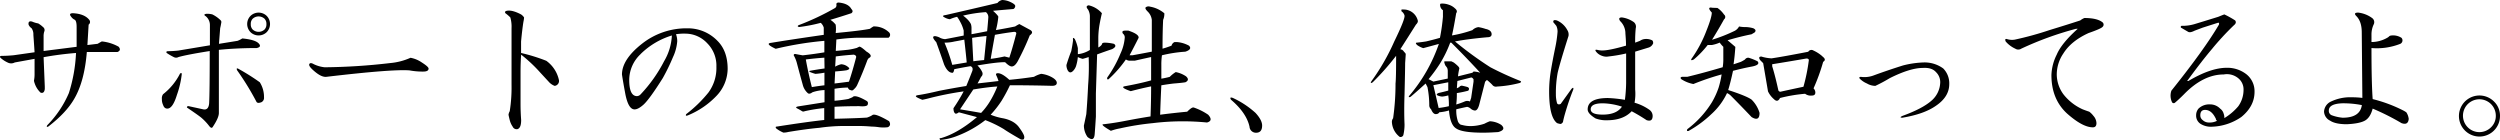
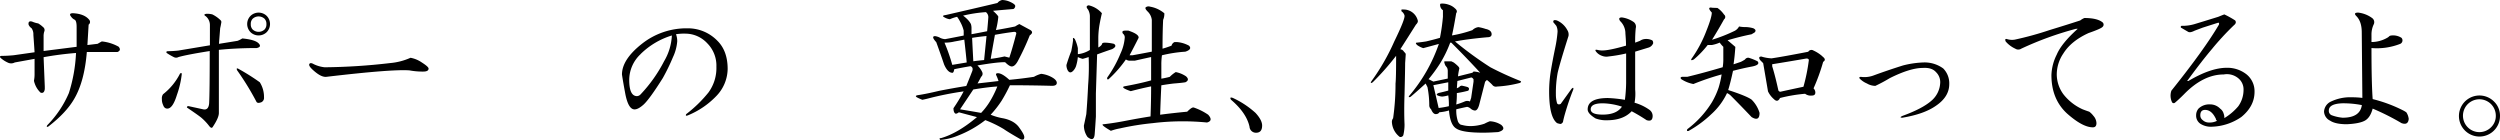
<svg xmlns="http://www.w3.org/2000/svg" viewBox="0 0 943.82 52.83">
  <g id="レイヤー_1" data-name="レイヤー 1">
    <path d="M33.69,7.48a1.24,1.24,0,0,1-.23,1.82L33,17l3.85-.46q1.14-.67,1.59-.9a16.3,16.3,0,0,1,6.35,2c.75.9.6,1.58-.46,2H32.78q-.9,11.1-4.76,17.68-3,5.22-9.75,10.43-.91.45-.45-.45A39.47,39.47,0,0,0,26,35.14,58.25,58.25,0,0,0,28.7,20a121.38,121.38,0,0,0-12.24,1.59l.45,11.11v.91c-.15,1.21-.68,1.66-1.59,1.36a8.43,8.43,0,0,1-2.27-3.63,3.54,3.54,0,0,1-.22-.91,12.75,12.75,0,0,0,.22-2.49V22.22L5.57,23.58a2.84,2.84,0,0,1-2.72,0A10.45,10.45,0,0,1,.13,21.77c-.3-.46-.08-.68.68-.68,1.21,0,2.64-.08,4.31-.23l7.93-1.13q-.23-3.63-.45-6.58a4,4,0,0,0-.68-2.49A3.09,3.09,0,0,1,10.79,9.3c-.15-1.06.3-1.44,1.36-1.14a9.29,9.29,0,0,0,2.27.68,9.89,9.89,0,0,1,1.81,1.36A1.42,1.42,0,0,1,16.68,12a5.94,5.94,0,0,0-.22,1.81v5.44l12.47-1.58V10.2c0-1.51-.23-2.41-.68-2.72a3.37,3.37,0,0,1-1.36-1.13c-.76-.91-.54-1.36.68-1.36Q31.88,5.22,33.69,7.48Z" />
    <path d="M66.79,35.83C65.73,39.3,64.53,41,63.17,41c-.76,0-1.29-.45-1.59-1.36a4.93,4.93,0,0,1-.46-2.27,2.56,2.56,0,0,1,.46-1.81,23,23,0,0,0,6.35-7.71c.45-.45.68-.38.68.23A34.62,34.62,0,0,1,66.79,35.83ZM77.9,5.21a8,8,0,0,1,2.27.23,12,12,0,0,1,3.17,2.27.93.93,0,0,1,.23.68c-.15.91-.3,1.66-.45,2.27l-.46,5.89,7-1.13a9.58,9.58,0,0,0,1.82-.91c3.17.31,5.21.91,6.12,1.82s.68,1.51-.68,1.81q-7.49,0-14.29.68V42.63q0,1.82-2.26,5.21c-.31.6-.76.53-1.36-.22a20.44,20.44,0,0,0-3-3.18c-.91-.75-2.72-2-5.44-3.85,0-.46.3-.61.9-.46l5.22,1.14c1.36.3,2.11-.46,2.27-2.27q.22-4.3.22-19.73-8.61,1.36-11.79,2.27a1.88,1.88,0,0,1-1.81,0A23.13,23.13,0,0,1,62.94,20c-.31-.45-.08-.68.68-.68.91,0,2.11-.07,3.63-.22l12-2V9.52a4.32,4.32,0,0,0-1.58-3.4C76.92,5.67,77,5.37,77.9,5.21ZM98.08,31.06a10.36,10.36,0,0,1,1.59,5.67,1.83,1.83,0,0,1-.91,1.82c-1.06.45-1.74.37-2-.23a101.92,101.92,0,0,0-7.25-11.79c-.31-.76-.08-.91.68-.45A81.15,81.15,0,0,1,98.08,31.06Zm-3.4-18.82a4.37,4.37,0,0,1,0-6.34,4.39,4.39,0,0,1,5.9,0,4.37,4.37,0,0,1,0,6.34,4.39,4.39,0,0,1-5.9,0Zm5.22-1.13a2.77,2.77,0,0,0,.68-2,2.77,2.77,0,0,0-.68-2,3.29,3.29,0,0,0-4.54,0,2.77,2.77,0,0,0-.68,2,2.77,2.77,0,0,0,.68,2,3.29,3.29,0,0,0,4.54,0Z" />
    <path d="M122.57,25.4a228,228,0,0,0,24.72-1.59,23.88,23.88,0,0,0,7.7-2,11.07,11.07,0,0,1,4.31,1.81c1.66,1.06,2.5,1.82,2.5,2.27,0,.76-.68,1.13-2,1.13a27,27,0,0,1-5.22-.45Q148,26.08,123.25,29c-1.36.16-3-.68-5-2.49-1.36-1.21-1.81-2-1.36-2.49.3-.31.83-.23,1.59.22A12.49,12.49,0,0,0,122.57,25.4Z" />
-     <path d="M211,30.16a1.86,1.86,0,0,1-1.59,2.26,5.5,5.5,0,0,1-2.27-1.58L204,27.44a56,56,0,0,0-7.25-6.81c-.16,2.12-.23,4.24-.23,6.35V39.23c0,1.81.07,3.85.23,6.12,0,2-.46,3.09-1.37,3.4a1.62,1.62,0,0,1-1.81-.91,7.62,7.62,0,0,1-1.13-2.49c-.16-.6-.31-1.28-.46-2a3.38,3.38,0,0,1,.46-1.36,57.39,57.39,0,0,0,.68-10V10.66a12.41,12.41,0,0,0-.46-4.08A16.1,16.1,0,0,0,190.82,5c-.31-.45-.15-.76.45-.91q2-.45,5.45,1.36a3.9,3.9,0,0,1,1.13,1.14,9.69,9.69,0,0,1-.23,1.58c-.3,1.82-.6,4.31-.9,7.49V20a67.35,67.35,0,0,1,9.52,2.95A12.12,12.12,0,0,1,211,30.16Z" />
    <path d="M270.86,15.42q3.86,3.85,3.85,10.66a15,15,0,0,1-4.3,10.2,31.3,31.3,0,0,1-10.66,7.25c-.76.31-1,.16-.68-.45a48.64,48.64,0,0,0,8.39-8.16,15.62,15.62,0,0,0,3-9.75A11.94,11.94,0,0,0,267,16.33a11.28,11.28,0,0,0-8.16-3.63,19.56,19.56,0,0,0-3.63.22,7.42,7.42,0,0,1,.46,2.73,17.11,17.11,0,0,1-1.59,5.89,76.27,76.27,0,0,1-3.86,7.94q-5,7.94-7.25,10c-1.36,1.22-2.49,1.82-3.4,1.82-1.67,0-2.87-2.19-3.63-6.58-.45-2.41-.83-4.61-1.13-6.57q0-5.67,7.48-11.57a27.06,27.06,0,0,1,17.23-5.89A15.48,15.48,0,0,1,270.86,15.42Zm-29,5a13.42,13.42,0,0,0-4.31,9.75q0,6.12,2.95,6.12a2,2,0,0,0,1.36-.68,54.13,54.13,0,0,0,8.84-12.47,21,21,0,0,0,2.95-9.75A28.78,28.78,0,0,0,241.84,20.41Z" />
-     <path d="M321.42,3.4q.9.91,0,1.59Q318,6.13,313.49,7.48a7.91,7.91,0,0,1,2,1.82,11.77,11.77,0,0,1,0,3.17q9.53-.9,12.92-1.59a10.11,10.11,0,0,1,1.36-.9,8.13,8.13,0,0,1,5.9,2.26,1.3,1.3,0,0,1-.23,2H323.69a71.53,71.53,0,0,0-7.94.67l-.22,4.31c1.81-.15,3.4-.3,4.76-.45a24.26,24.26,0,0,0,3.17-.68l.91-.45c.3-.15,1.21.45,2.72,1.81,1.81,1.06,2.12,1.89.91,2.49a2.78,2.78,0,0,0-.68,1.14q-1.59,4.31-3.63,8.84a4.61,4.61,0,0,1-1.36,1.81c-.31.46-.76.54-1.36.23-.31,0-.61-.3-.91-.91a34.22,34.22,0,0,0-5,.46v4.53a51.9,51.9,0,0,0,5.22-.68c.75-.3,1.28-.53,1.59-.68q.9-1.12,5.21,1.36c.6.31.75.83.45,1.59-.3.45-1.36.61-3.17.45q-5.22,0-9.3.23v4.53c6.05-.14,10.13-.3,12.25-.45a8.71,8.71,0,0,0,2-.91q.9-.9,6.35,2.27c.6,1.06.45,1.82-.46,2.27a12.89,12.89,0,0,1-3.4,0,20,20,0,0,0-2.72-.23c-1.81-.15-3.33-.22-4.53-.22h-6.81a66.77,66.77,0,0,0-8.39.68q-5,.45-11.79,1.58a7.48,7.48,0,0,1-1.81.23,11.6,11.6,0,0,1-2.72-1.59c-.31-.45-.23-.68.23-.68q11.55-1.81,17.91-2.49V40.81A57.2,57.2,0,0,0,303.74,42a1,1,0,0,1-.91,0,21,21,0,0,0-2-1.14c-.45-.3-.31-.52.45-.68l10-1.58V34a16.34,16.34,0,0,0-4.08.68,2.27,2.27,0,0,0-.91.45c-.61.31-1.06.31-1.36,0A6.2,6.2,0,0,1,303.06,32q-1.14-4.08-2.27-8.39a11.59,11.59,0,0,0-1.14-2.72c0-.45.31-.6.91-.45.76.15,1.59.3,2.5.45q4.08-.45,8.16-1.13V15.42a125.41,125.41,0,0,0-18.37,3q-4.31-2-1.59-2.27,6.81-1.14,19.73-3V10.43a4,4,0,0,0-1.13-1.81,58.92,58.92,0,0,1-8.16,1.58c-.61-.15-.69-.37-.23-.68A95.73,95.73,0,0,0,315.3,3a1.3,1.3,0,0,0,.45-1.36c0-.46.3-.68.91-.68C319.08,1.21,320.66,2,321.42,3.4Zm-10.2,18.37q-3.41.23-7,.68.9,5,2.27,10.43c1.81-.3,3.4-.53,4.76-.68V27.44a30.24,30.24,0,0,1-3.4.45,15.68,15.68,0,0,1-2-.68c-.31-.15-.38-.3-.23-.45q2.49-.47,5.67-.91Zm4.31-.46-.23,3.86a8.08,8.08,0,0,1,2.27-.91,4.27,4.27,0,0,1,2.72,1.14c.6.45.37.83-.68,1.13-.91.15-2.35.3-4.31.45l-.23,4.54c1.36-.15,3.18-.38,5.44-.68q1.37-4.08,2.73-9.3c0-.45-.31-.75-.91-.91C320.06,20.79,317.79,21,315.53,21.31Z" />
    <path d="M381.28.68c1.36.61,2,1.13,2,1.59a1.34,1.34,0,0,1-.68,1.13c-3.63.31-6.2.53-7.71.68,1.36,1.21,2,2,2,2.27a29.41,29.41,0,0,1-.9,5c2.72-.46,5.13-.91,7.25-1.36a15.76,15.76,0,0,1,1.59-.91L389,11.34c.91.6.83,1.28-.23,2a96.05,96.05,0,0,1-4.53,9.75c-.76,1.36-1.51,2-2.27,2-.6,0-1.44-.53-2.49-1.59Q377,23.36,369,24.71a8,8,0,0,1,1.81,2.5A1.48,1.48,0,0,1,370.4,29c-.46.91-.91,1.74-1.36,2.5q4.08-.45,7.93-.91a17.87,17.87,0,0,0-.9-2.27c-.16-.45.07-.68.68-.68,1.05,0,2.49.84,4.3,2.5,3.18-.3,6.27-.68,9.3-1.14a11.1,11.1,0,0,1,2.72-1.13,10.77,10.77,0,0,1,4.54,1.59c.9.6,1.36,1.21,1.36,1.81,0,.76-.61,1.13-1.82,1.13q-7.93-.21-15.87-.22a58.44,58.44,0,0,1-3.17,5.89A38.42,38.42,0,0,1,374,43.31a21.46,21.46,0,0,0,4.76,1.36q4.31.9,6.12,3.63c1.21,1.66,1.81,2.79,1.81,3.4a1.36,1.36,0,0,1-.22.9,1.49,1.49,0,0,1-1.14,0c-3.17-1.81-5.29-3.1-6.35-3.85a43,43,0,0,0-7-3.4,40.86,40.86,0,0,1-10.43,5.89A22.92,22.92,0,0,1,355,52.83c-.45-.45-.38-.68.23-.68q6.35-1.82,13.6-7.94L362,42.4c-.61.45-1.06.61-1.36.45-.46-.3-.68-1-.68-2a63.64,63.64,0,0,0,3.85-6.35,120.64,120.64,0,0,0-13.6,2.73q-.92.23-2,.45c-.76-.3-1.44-.6-2-.91-.76-.45-.54-.75.68-.9,2-.31,4.53-.83,7.71-1.59,3.92-.76,7.33-1.36,10.2-1.82q1.13-2.72,2.27-5.66c.3-.91.07-1.51-.68-1.82-1.82.31-3.86.68-6.13,1.14-.15.9-.38,1.36-.68,1.36-1.21,0-2.26-1.06-3.17-3.18-.76-2.27-1.74-5.06-2.95-8.39a8.11,8.11,0,0,1-.91-1.13c-.45-.76-.3-1.14.46-1.14a5.2,5.2,0,0,1,2,.69,5.23,5.23,0,0,0,1.81.45c2.42-.45,4.76-.91,7-1.36V11.56a13.58,13.58,0,0,0-1.36-3.4,12.46,12.46,0,0,0-1.13-1.81,13.88,13.88,0,0,0-2.72.91,5.21,5.21,0,0,1-2-.68c-.91-.46-.76-.76.45-.91q13.83-3.18,19.5-4.54A3.11,3.11,0,0,1,378.33,0,7.59,7.59,0,0,1,381.28.68ZM356.57,16.1a66.92,66.92,0,0,1,2.94,8.39l5.45-.91q-.24-2.71-.91-8.62-2.26.46-3.63.69A15.93,15.93,0,0,1,356.57,16.1Zm10.88,17.68q-2.26,3.4-5,7.49c4.54.76,7.18,1.21,7.94,1.36a24.65,24.65,0,0,0,3.17-4.08,36.09,36.09,0,0,0,2.95-5.9Q372.89,32.88,367.45,33.78ZM363.59,5.9a13.07,13.07,0,0,1,1.59,1.36,7.14,7.14,0,0,1,1.36,1.81,5,5,0,0,1,.23,1.59v2.26q2.49-.45,5.9-1.13c.14-1.36.3-3.1.45-5.21a2.39,2.39,0,0,0-.91-2A50.9,50.9,0,0,0,363.59,5.9ZM367,14.29c.14,3,.3,6,.45,8.84,1.06-.15,2.42-.3,4.08-.46q.45-4.53.91-9.07C370.62,13.76,368.81,14,367,14.29Zm8.61-1.14c-.9,5-1.44,8-1.58,9.07a52.74,52.74,0,0,0,5.21-.91l1.81.46q1.14-3.4,2.5-8.62c.3-.75.07-1.13-.68-1.13Q379.24,12.47,375.61,13.15Z" />
    <path d="M411,2a9.39,9.39,0,0,1,5,3c-.3,1.21-.6,2.64-.9,4.31a30.88,30.88,0,0,0-.46,5.21v3.4A3.44,3.44,0,0,0,416,16.78c0-.45.38-.68,1.14-.68a16.39,16.39,0,0,1,3.4.45c.9.61.68,1.29-.68,2q-2.73.91-5.67,2-.23,7.49-.46,14.74V44q-.22,3.63-.45,6.57-.22,3.18-2.72,1.14a7.62,7.62,0,0,1-1.36-4.31c.3-1.36.6-2.8.91-4.31.3-3.63.52-7.25.68-10.88A87.1,87.1,0,0,0,411,21.54c-.9.31-1.66.53-2.26.68a8.42,8.42,0,0,1-1.82-.68,16.79,16.79,0,0,1-.68,3.4,4.82,4.82,0,0,1-.9,1.59c-.91,1.06-1.67,1.06-2.27,0a4.38,4.38,0,0,1-.46-2c.61-2,1.21-3.7,1.82-5.22.3-1.51.53-2.87.68-4.08-.15-1,.07-1.21.68-.45a14.85,14.85,0,0,1,1.13,3.4v2.27a10.51,10.51,0,0,0,4.54-1.59V6.35a5.23,5.23,0,0,0-.68-2.72C410,2.72,410.08,2.19,411,2Zm28.57,3a5.65,5.65,0,0,1-.45,2.49c-.15,2.88-.23,6.5-.23,10.89,1.06-.3,2.19-.68,3.4-1.14a2,2,0,0,1,1.14-1.36h.9a11.4,11.4,0,0,1,4.54,1.36c.91.91.45,1.67-1.36,2.27a50.83,50.83,0,0,0-8.84,1.36,24.63,24.63,0,0,0-.23,3.63V29.7c.91-.15,2-.37,3.17-.68a12,12,0,0,1,2.27-1.81,10.72,10.72,0,0,1,3.86,1.59c1,.9,1,1.66-.23,2.26-.91.16-2.35.31-4.31.46-1.36.15-2.95.38-4.76.68-.15,3-.31,6.72-.45,11.11,3.47-.46,6.87-.83,10.2-1.14,1.21-1.2,2-1.73,2.49-1.58a22.46,22.46,0,0,1,5.44,2.72c1.37,1.51,1.21,2.49-.45,2.94a93.21,93.21,0,0,0-20.4.23,102,102,0,0,0-12.48,2,19.84,19.84,0,0,0-3.4.91c-2.87-1.67-3.78-2.49-2.72-2.49q4.08-.46,8.62-1.36c3.17-.61,6.2-1.14,9.07-1.59q.23-6.12.22-11.34c-2.26.45-4.84,1.06-7.7,1.81q-3.87-1.35-2.5-1.81,6.12-1.12,10.2-2.27V21.54c-2.11.45-4.15.91-6.12,1.36h-1.58a2.65,2.65,0,0,1-1.82-.45,44.45,44.45,0,0,1-6.57,7.48c-.46.15-.61-.07-.46-.68a44.64,44.64,0,0,0,5-9.07,17.11,17.11,0,0,0,1.59-5.89,1.77,1.77,0,0,0-.68-1.59c-.46-.76-.15-1.14.9-1.14H426q4.08,1.37,3.85,2.73-1.82,3.63-3.4,6.57h1.14c3.32-.6,5.74-1.06,7.25-1.36v-12a5.21,5.21,0,0,0-1.59-3.17c-.75-.76-1-1.28-.68-1.59a1.77,1.77,0,0,1,1.59-.23A11.41,11.41,0,0,1,439.55,5Z" />
    <path d="M474,42.63q2.49,2.71,2.49,4.76c0,1.81-.76,2.72-2.27,2.72a2.41,2.41,0,0,1-2.49-2.27q-1.14-5.21-7-10.2c-.45-.76-.23-1,.68-.68A33.63,33.63,0,0,1,474,42.63Z" />
    <path d="M535.24,7.71c.15.45-.08,1-.68,1.59q-3,4.75-5.9,9.29a1.83,1.83,0,0,1,1.36.91c.46.45.68.76.68.91,0,.3-.08,1.44-.22,3.4q0,2.27-.23,11.79-.22,6.34,0,11.34A17.1,17.1,0,0,1,529.8,51a1.12,1.12,0,0,1-1.37.68,7.53,7.53,0,0,1-2.94-5.45,2.21,2.21,0,0,1,.45-1.58,92.48,92.48,0,0,0,.91-13.15q.23-2,.22-10.43a97.21,97.21,0,0,1-8.84,10q-1.14.69-.45-.45a80.7,80.7,0,0,0,8.61-15q4.1-8.4,3.86-9.75a2.84,2.84,0,0,0-1.13-1.59c-.16-.6,0-.83.45-.68A5.48,5.48,0,0,1,535.24,7.71Zm8.84-6.35a7.11,7.11,0,0,1,2.95.45,5.94,5.94,0,0,1,2.27,1.36c.75.61.9,1.22.45,1.82q-.91,5.44-1.59,8.39a47.37,47.37,0,0,0,7.71-2,3.93,3.93,0,0,1,2.27-1.14,16.19,16.19,0,0,1,2.72.68c1.51.31,2.27,1,2.27,2,0,.76-.54,1.14-1.59,1.14q-7.49.67-12.24,1.59a133.75,133.75,0,0,0,13.37,9.75q5.22,2.72,10.89,5c.45.16.68.31.68.46s-.16.3-.46.45a43,43,0,0,1-8.61,1.36,1.69,1.69,0,0,1-1.82-.68,20.83,20.83,0,0,0-2-1.81l-.68.68-2.27,8.84c-.45,1.51-1.05,2.19-1.81,2a2.85,2.85,0,0,1-1.36-.68,2.81,2.81,0,0,0-1.36-.68c-.76.15-2.12.45-4.08.91a12.76,12.76,0,0,0,.68,4.76c.45.76.91,1.13,1.36,1.13a12.36,12.36,0,0,0,3.4.46,16.69,16.69,0,0,0,5.22-.91,15.53,15.53,0,0,1,2-.91,8.58,8.58,0,0,1,4.3,1.36c1.36,1.21,1,2.12-1.13,2.72-2.27.15-4.16.23-5.67.23q-7.94,0-10.2-1.59-2.26-1.35-2.72-6.8a16.81,16.81,0,0,1-3.63.68,1.35,1.35,0,0,1-1.13.68c-.76.15-1.44-.45-2-1.81a2,2,0,0,1-.68-1.36,36,36,0,0,0-.68-7l-.69-1.36c-2,1.81-3.85,3.48-5.66,5-.76.31-.91.16-.46-.45a60.34,60.34,0,0,0,11.11-19.5c-3.32.91-5.29,1.44-5.89,1.59A7.89,7.89,0,0,1,535,17c-.61-.61-.61-.91,0-.91,1.36-.15,2.5-.3,3.4-.45q2.94-.69,5.22-1.36a71.67,71.67,0,0,0,1.13-7.94V3.85a2.35,2.35,0,0,1-.91-1.13C543.55,1.81,543.63,1.36,544.08,1.36ZM543.63,24a56.23,56.23,0,0,1-4.31,5.89l1.81.91,5.44-1.14V27a3.23,3.23,0,0,0-.22-1.36,9,9,0,0,0-.68-.91c-.46-1.05-.53-1.58-.23-1.58h2.49l.91.45a16.22,16.22,0,0,1,1.59,1.36c.45.46.6.83.45,1.14a24.78,24.78,0,0,0-.45,2.72l5.44-1.36.45-.46a9.47,9.47,0,0,1,2.5.46q-4.77-5.22-10.89-11.34h-.45A43.63,43.63,0,0,1,543.63,24Zm-2.5,8.16,2,8.61a36.2,36.2,0,0,0,3.86-.68,24.44,24.44,0,0,0-.23-4.08,12.57,12.57,0,0,1-2.27.45,5,5,0,0,1-1.81-.45c-.45-.3-.3-.6.45-.91q2-.45,3.63-.9V31.06Zm9.07-1.59L550,33.33l.9-.45a1.16,1.16,0,0,1,1.36-.46,18.17,18.17,0,0,1,1.82.46c.6.3.68.76.22,1.36a41.24,41.24,0,0,1-4.3.9,32,32,0,0,1-.23,4.31,27.39,27.39,0,0,0,3.17-1.13,2.37,2.37,0,0,1,2,0l.46-1.36.9-6.12v-.91c-.3-.45-.6-.68-.9-.68Z" />
    <path d="M591.7,11.34a3.12,3.12,0,0,1,.45,2.26q-3.18,10-4.08,13.84a41.62,41.62,0,0,0-.68,8.16,12.42,12.42,0,0,0,.45,3.4c.3.45.76.53,1.36.23l4.08-5.67c.6-.6.83-.53.68.22a97.83,97.83,0,0,0-3.17,9.3c-.31,1.06-.53,2-.68,2.72,0,.31-.23.61-.68.91-.15.15-.68.08-1.59-.23q-3-2.26-3-12a48.64,48.64,0,0,1,.68-7.93c.46-2.72,1-5.52,1.59-8.39a46.73,46.73,0,0,0,.91-6.12,5,5,0,0,0-.46-2.27c-.6-.75-1-1.21-1.13-1.36-.15-.76.3-1,1.36-.68A8.05,8.05,0,0,1,591.7,11.34Zm25.16-2.95a2.22,2.22,0,0,1,.68,2.27,48.38,48.38,0,0,0-.22,5.44l1.81-.68a3.82,3.82,0,0,1,1.81-.68,5.09,5.09,0,0,1,2.73.45q.45.22.45,1.14a2.75,2.75,0,0,1-1.59,1.58l-5.21,1.59V33.78a18.57,18.57,0,0,1-.23,5,18.14,18.14,0,0,1,5.67,2.72,2.85,2.85,0,0,1,1.13,2.72c-.15,1.22-.9,1.59-2.26,1.14Q618.9,43.54,616,42q-3.18,3.39-9.3,3.4a11.26,11.26,0,0,1-4.31-.68c-2-1.21-3-2.34-3-3.4q0-4.31,7.71-4.31a50.91,50.91,0,0,1,6.35.68,57.06,57.06,0,0,0,.46-6.35V20.18a53.78,53.78,0,0,1-6.58,1.13,4.49,4.49,0,0,1-2.49-.22,4.72,4.72,0,0,1-2.27-1.59c-.45-.6-.31-.83.45-.68a7,7,0,0,0,2,.23q2.49,0,8.85-1.82c0-1.21-.08-2.72-.23-4.53a6.51,6.51,0,0,0-2-4.76c-.61-.91-.38-1.36.68-1.36A10.18,10.18,0,0,1,616.86,8.39ZM600.54,41.27q0,2,4.53,2,5.22,0,7.26-3A24.81,24.81,0,0,0,605.07,39Q600.54,39,600.54,41.27Z" />
    <path d="M648.38,3a9.49,9.49,0,0,1,2.49,2.49,1.13,1.13,0,0,1,0,1.82q-2,3.63-4.53,7.7a58.47,58.47,0,0,0,8.62-3.4A3.92,3.92,0,0,0,656.54,10a13.66,13.66,0,0,0,2,.22,10.91,10.91,0,0,1,3.4.46c.91.45,1.06,1,.46,1.58l-1.14.68q-4.53.91-9.06,2.27c.75.61,1.73,1.44,2.94,2.5q-.23,3.63-.68,6.57l2.72-.91a14.09,14.09,0,0,0,1.59-.9,1.5,1.5,0,0,1,1.36-.68,20,20,0,0,1,3.4,1.36c.76.91,0,1.58-2.27,2s-4.76,1-7,1.59q-.91,4.3-1.82,7.25,7,2.27,8.84,3.63a11.75,11.75,0,0,1,3,5c0,2.26-1,2.8-3,1.58q-4.31-4.53-7.7-7.93A4.77,4.77,0,0,0,652,35.14a25.11,25.11,0,0,1-5.9,7.94,42.43,42.43,0,0,1-8.61,6.35c-.61.15-.76-.08-.46-.68a36.82,36.82,0,0,0,9.3-10.2,30,30,0,0,0,2.49-5.45,34.46,34.46,0,0,0,1.14-5,97.35,97.35,0,0,0-10.66,3.62,12.56,12.56,0,0,1-4.53-1.81c-.46-.45-.38-.75.22-.91h2q5.67-1.35,13.38-3.62a18.91,18.91,0,0,0,.23-3.41v-4.3a11,11,0,0,1-1.36-1.59,13.11,13.11,0,0,1-2.95.91h-1.59a36.53,36.53,0,0,1-5.21,5.44c-.91.45-1.21.38-.91-.23a46.71,46.71,0,0,0,5.67-10.66q2-5,2-6.8c-1.36-1.51-1.29-2.11.23-1.81Zm39.68,18.36c1.06.76,1.13,1.44.23,2a71.72,71.72,0,0,1-3.63,10,2.2,2.2,0,0,1,.68,1.59c0,.76-.45,1.13-1.36,1.13a3.51,3.51,0,0,1-2.5-.68A57.23,57.23,0,0,0,672,37c-.6,1.21-1.36,1.36-2.27.45a8.87,8.87,0,0,1-2.26-2.95q-.69-4.08-1.82-10.65l-1.13-1.14c-.61-.9-.45-1.36.45-1.36a15.53,15.53,0,0,0,3.86.68q4.53-.68,13.83-2.49a1.42,1.42,0,0,1,2-.45A13.32,13.32,0,0,1,688.06,21.31Zm-19,3v.68c.76,2.42,1.51,5.37,2.27,8.84a.82.82,0,0,0,1.14.68q4.08-.9,8.38-1.81a68.56,68.56,0,0,0,2-9.75c.15-.6-.15-.91-.9-.91Q676,23.13,669,24.26Z" />
    <path d="M733.63,25.85a8,8,0,0,1,2.27,5.89q0,4.77-5,8.17c-3,2.12-7.25,3.62-12.69,4.53-.91,0-.91-.23,0-.68q7.47-2.71,10.88-5.67a9.44,9.44,0,0,0,3.4-7,5.24,5.24,0,0,0-1.59-3.85q-1.59-1.82-5-1.59-4.77,0-12.47,3.86A61,61,0,0,1,708,32.42a6.34,6.34,0,0,1-3.17-.9,8.54,8.54,0,0,1-2.72-1.82c-.31-.45-.15-.68.45-.68a9.92,9.92,0,0,0,4.54-.45q5.43-2,11.33-3.86a35.35,35.35,0,0,1,7.71-1.13A11.92,11.92,0,0,1,733.63,25.85Z" />
    <path d="M786.92,6.8q4.76,0,6.8,1.59a1.14,1.14,0,0,1,0,1.81q-.68.69-5.21,2.27-6.59,3-9.53,7.71a14.09,14.09,0,0,0-2.49,8.16A12.77,12.77,0,0,0,779,35.6a19.19,19.19,0,0,0,7.26,5.67c.75.3,1.59.6,2.49.9a8,8,0,0,1,1.59,1.59,4.31,4.31,0,0,1,1.13,2.72c0,1.06-.45,1.59-1.36,1.59q-3.86,0-9.75-5.22-5.9-5.43-5.89-14.51a18.41,18.41,0,0,1,2-7.71q1.82-4.3,7.93-9.75h-.68a123,123,0,0,0-20.63,7.49,2.06,2.06,0,0,1-2.27,0,10.38,10.38,0,0,1-3.62-2.72c-.31-.76-.16-1.06.45-.91a6.29,6.29,0,0,0,3,.22,121.42,121.42,0,0,0,13.15-3.62q6.57-2,11.56-3.63A6.27,6.27,0,0,1,786.92,6.8Z" />
    <path d="M839.75,5.44a34.6,34.6,0,0,1,4.08,2.27c.45.61.3,1.21-.45,1.81A102.83,102.83,0,0,0,835,18.59q-3.86,4.55-9.3,12h.45q8.4-5,14.52-5a11.72,11.72,0,0,1,7.48,2.5,8.19,8.19,0,0,1,3,6.57q0,5.45-5,9.52A20.68,20.68,0,0,1,835,47.84a7.32,7.32,0,0,1-4.31-1.13,3.69,3.69,0,0,1-1.59-3.18A3.89,3.89,0,0,1,830,41a5.8,5.8,0,0,1,4.31-1.59A5.24,5.24,0,0,1,838.16,41a3.52,3.52,0,0,1,1.36,2,3.93,3.93,0,0,1,.23,1.59A21.21,21.21,0,0,0,845,40.13,10.59,10.59,0,0,0,847,34a5.44,5.44,0,0,0-1.81-4.31,6.7,6.7,0,0,0-5.67-1.58q-7.71,0-15,7.48c-1.36,1.36-2.5,2.42-3.4,3.17a.72.72,0,0,1-1.14-.22,5.79,5.79,0,0,1-.22-4.31Q832.27,18.6,837.71,9.3c.15-.61,0-.83-.45-.68l-5.67,1.81-3,1.13c-1.21.61-2,.76-2.5.46l-2.72-1.59a.45.45,0,0,1,.23-.68,16,16,0,0,0,5-.68q2.26-.68,8.84-2.72C838.54,5.9,839.3,5.59,839.75,5.44Zm-9.07,38.09a2.16,2.16,0,0,0,.91,1.82,3.37,3.37,0,0,0,2.49.9,5.73,5.73,0,0,0,2.95-.67.73.73,0,0,1-.46-.69c-1.06-2.26-2.42-3.4-4.08-3.4C831.28,41.49,830.68,42.17,830.68,43.53Z" />
    <path d="M895.53,6.8a1.92,1.92,0,0,1,.68,2.27,8.93,8.93,0,0,0-.91,4.08v2.72a12,12,0,0,0,5.9-1.58,3.39,3.39,0,0,0,.9-.69,2.14,2.14,0,0,1,.91-.22,5.8,5.8,0,0,1,3.63.91,1.44,1.44,0,0,1-.46,2.26,24.22,24.22,0,0,1-10.88,1.59q0,13.16.45,19.27a53.78,53.78,0,0,1,11.57,4.31,11.18,11.18,0,0,1,1.13.68,5.67,5.67,0,0,1,.91,2.49q-.23,2.51-2.72,1.59A92.1,92.1,0,0,0,895.75,41q-.9,3.41-2.94,4.54c-1.36.75-3.63,1.21-6.81,1.36-2.87,0-5-.46-6.34-1.36a4,4,0,0,1-2.27-3.41,4.44,4.44,0,0,1,2.27-3.62A16.8,16.8,0,0,1,888,36.73a31.42,31.42,0,0,1,3.86.23l-.23-24.72q0-4.08-2-6.12c-.91-.91-.68-1.36.68-1.36A11,11,0,0,1,895.53,6.8ZM879.2,41.72a1.76,1.76,0,0,0,1.14,1.81,16,16,0,0,0,4.08.91q6.57,0,7.25-4.76a36.36,36.36,0,0,0-7.48-.68Q879.2,39.22,879.2,41.72Z" />
    <path d="M943.82,43.76a7.75,7.75,0,1,1-2.27-5.44A7.42,7.42,0,0,1,943.82,43.76Zm-1.58,0a6.2,6.2,0,1,0-1.82,4.31A5.91,5.91,0,0,0,942.24,43.76Z" />
  </g>
</svg>